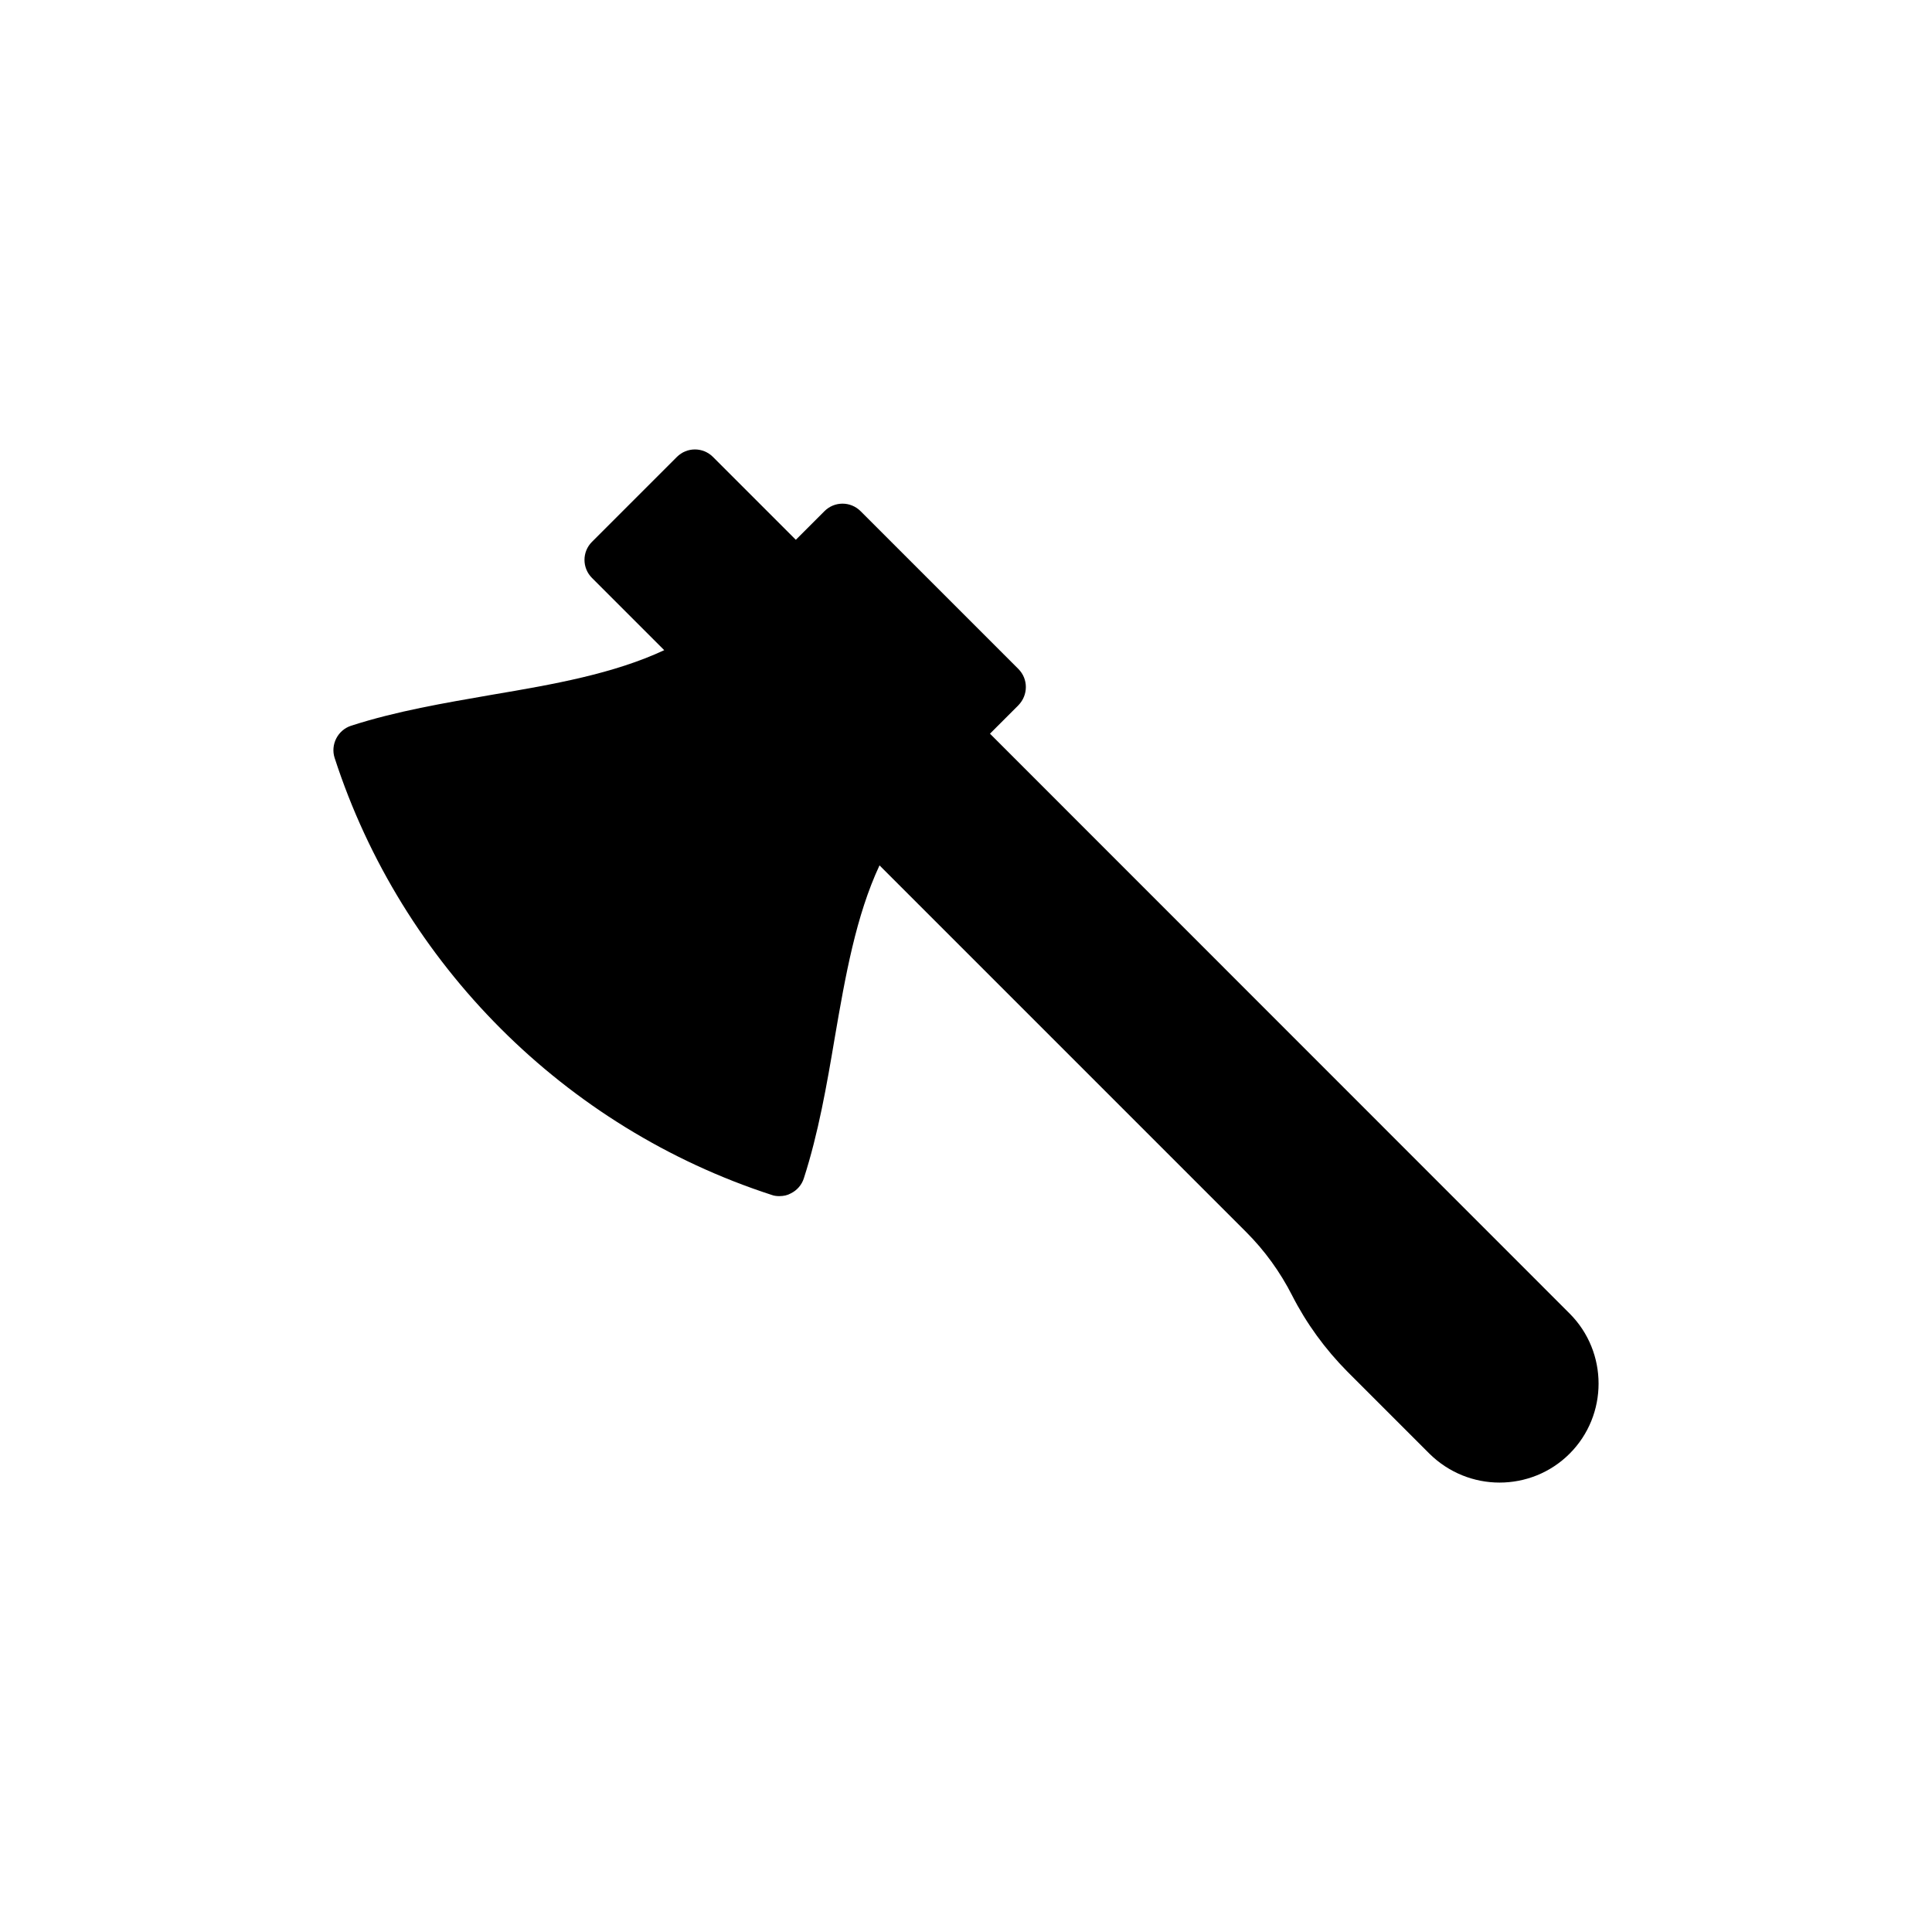
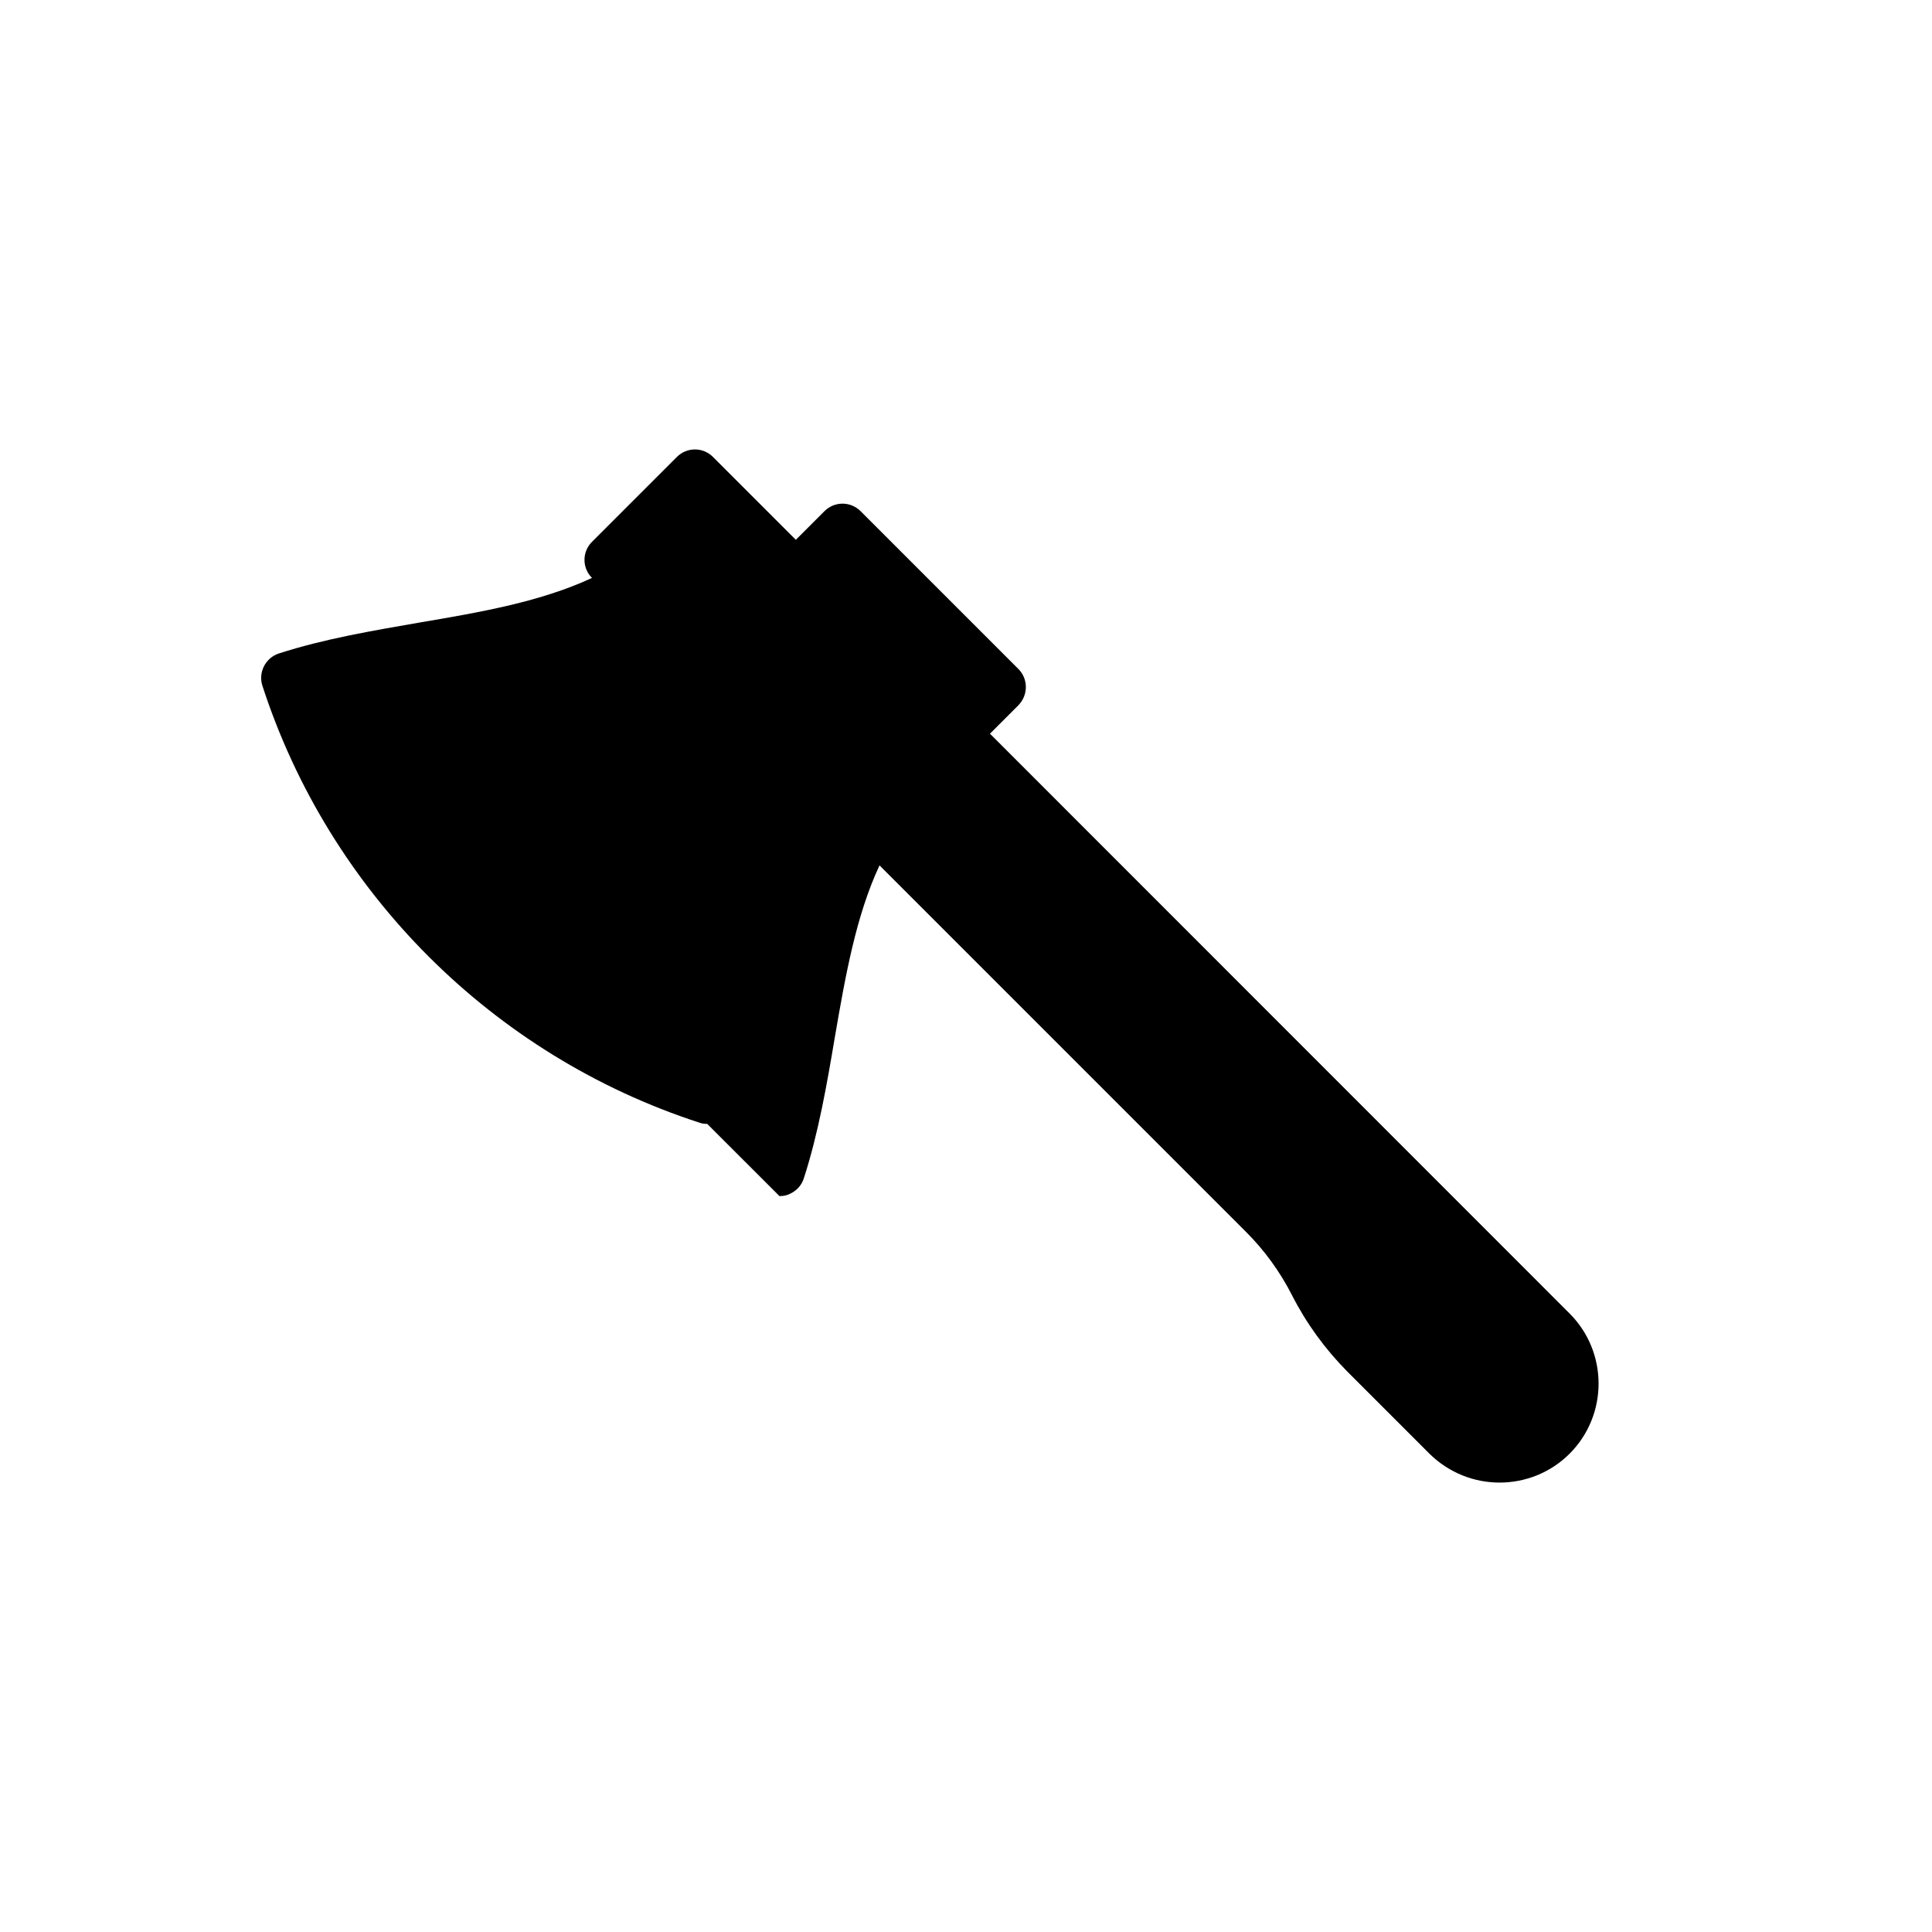
<svg xmlns="http://www.w3.org/2000/svg" fill="#000000" width="800px" height="800px" version="1.1" viewBox="144 144 512 512">
-   <path d="m350.57 460.98c1.086 0 2.102-0.203 3.051-0.746 1.625-0.812 2.848-2.238 3.391-3.93 3.863-11.93 6.102-24.809 8.203-37.281 2.836-16.504 5.633-32.332 11.863-45.688l97.203 97.203c4.879 4.883 8.949 10.508 12.133 16.742 3.797 7.457 8.746 14.234 14.641 20.199l21.758 21.758c5.152 5.086 11.863 7.66 18.574 7.66 6.777 0 13.488-2.574 18.574-7.66 10.234-10.234 10.234-26.91 0-37.145l-153.61-153.66 7.527-7.527c2.644-2.711 2.644-6.981 0-9.625l-41.824-41.824c-2.644-2.644-6.914-2.644-9.559 0l-7.594 7.594-21.961-21.961c-2.644-2.644-6.914-2.644-9.559 0l-22.504 22.504c-2.644 2.644-2.644 6.914 0 9.559l19.148 19.148c-13.355 6.231-29.184 9.043-45.719 11.828-12.473 2.168-25.352 4.34-37.281 8.203-3.523 1.152-5.492 5.016-4.34 8.539 17.758 54.703 61.074 98.016 115.78 115.78 0.68 0.266 1.426 0.336 2.102 0.336z" />
+   <path d="m350.57 460.98c1.086 0 2.102-0.203 3.051-0.746 1.625-0.812 2.848-2.238 3.391-3.93 3.863-11.93 6.102-24.809 8.203-37.281 2.836-16.504 5.633-32.332 11.863-45.688l97.203 97.203c4.879 4.883 8.949 10.508 12.133 16.742 3.797 7.457 8.746 14.234 14.641 20.199l21.758 21.758c5.152 5.086 11.863 7.66 18.574 7.66 6.777 0 13.488-2.574 18.574-7.66 10.234-10.234 10.234-26.91 0-37.145l-153.61-153.66 7.527-7.527c2.644-2.711 2.644-6.981 0-9.625l-41.824-41.824c-2.644-2.644-6.914-2.644-9.559 0l-7.594 7.594-21.961-21.961c-2.644-2.644-6.914-2.644-9.559 0l-22.504 22.504c-2.644 2.644-2.644 6.914 0 9.559c-13.355 6.231-29.184 9.043-45.719 11.828-12.473 2.168-25.352 4.34-37.281 8.203-3.523 1.152-5.492 5.016-4.34 8.539 17.758 54.703 61.074 98.016 115.78 115.78 0.68 0.266 1.426 0.336 2.102 0.336z" />
</svg>